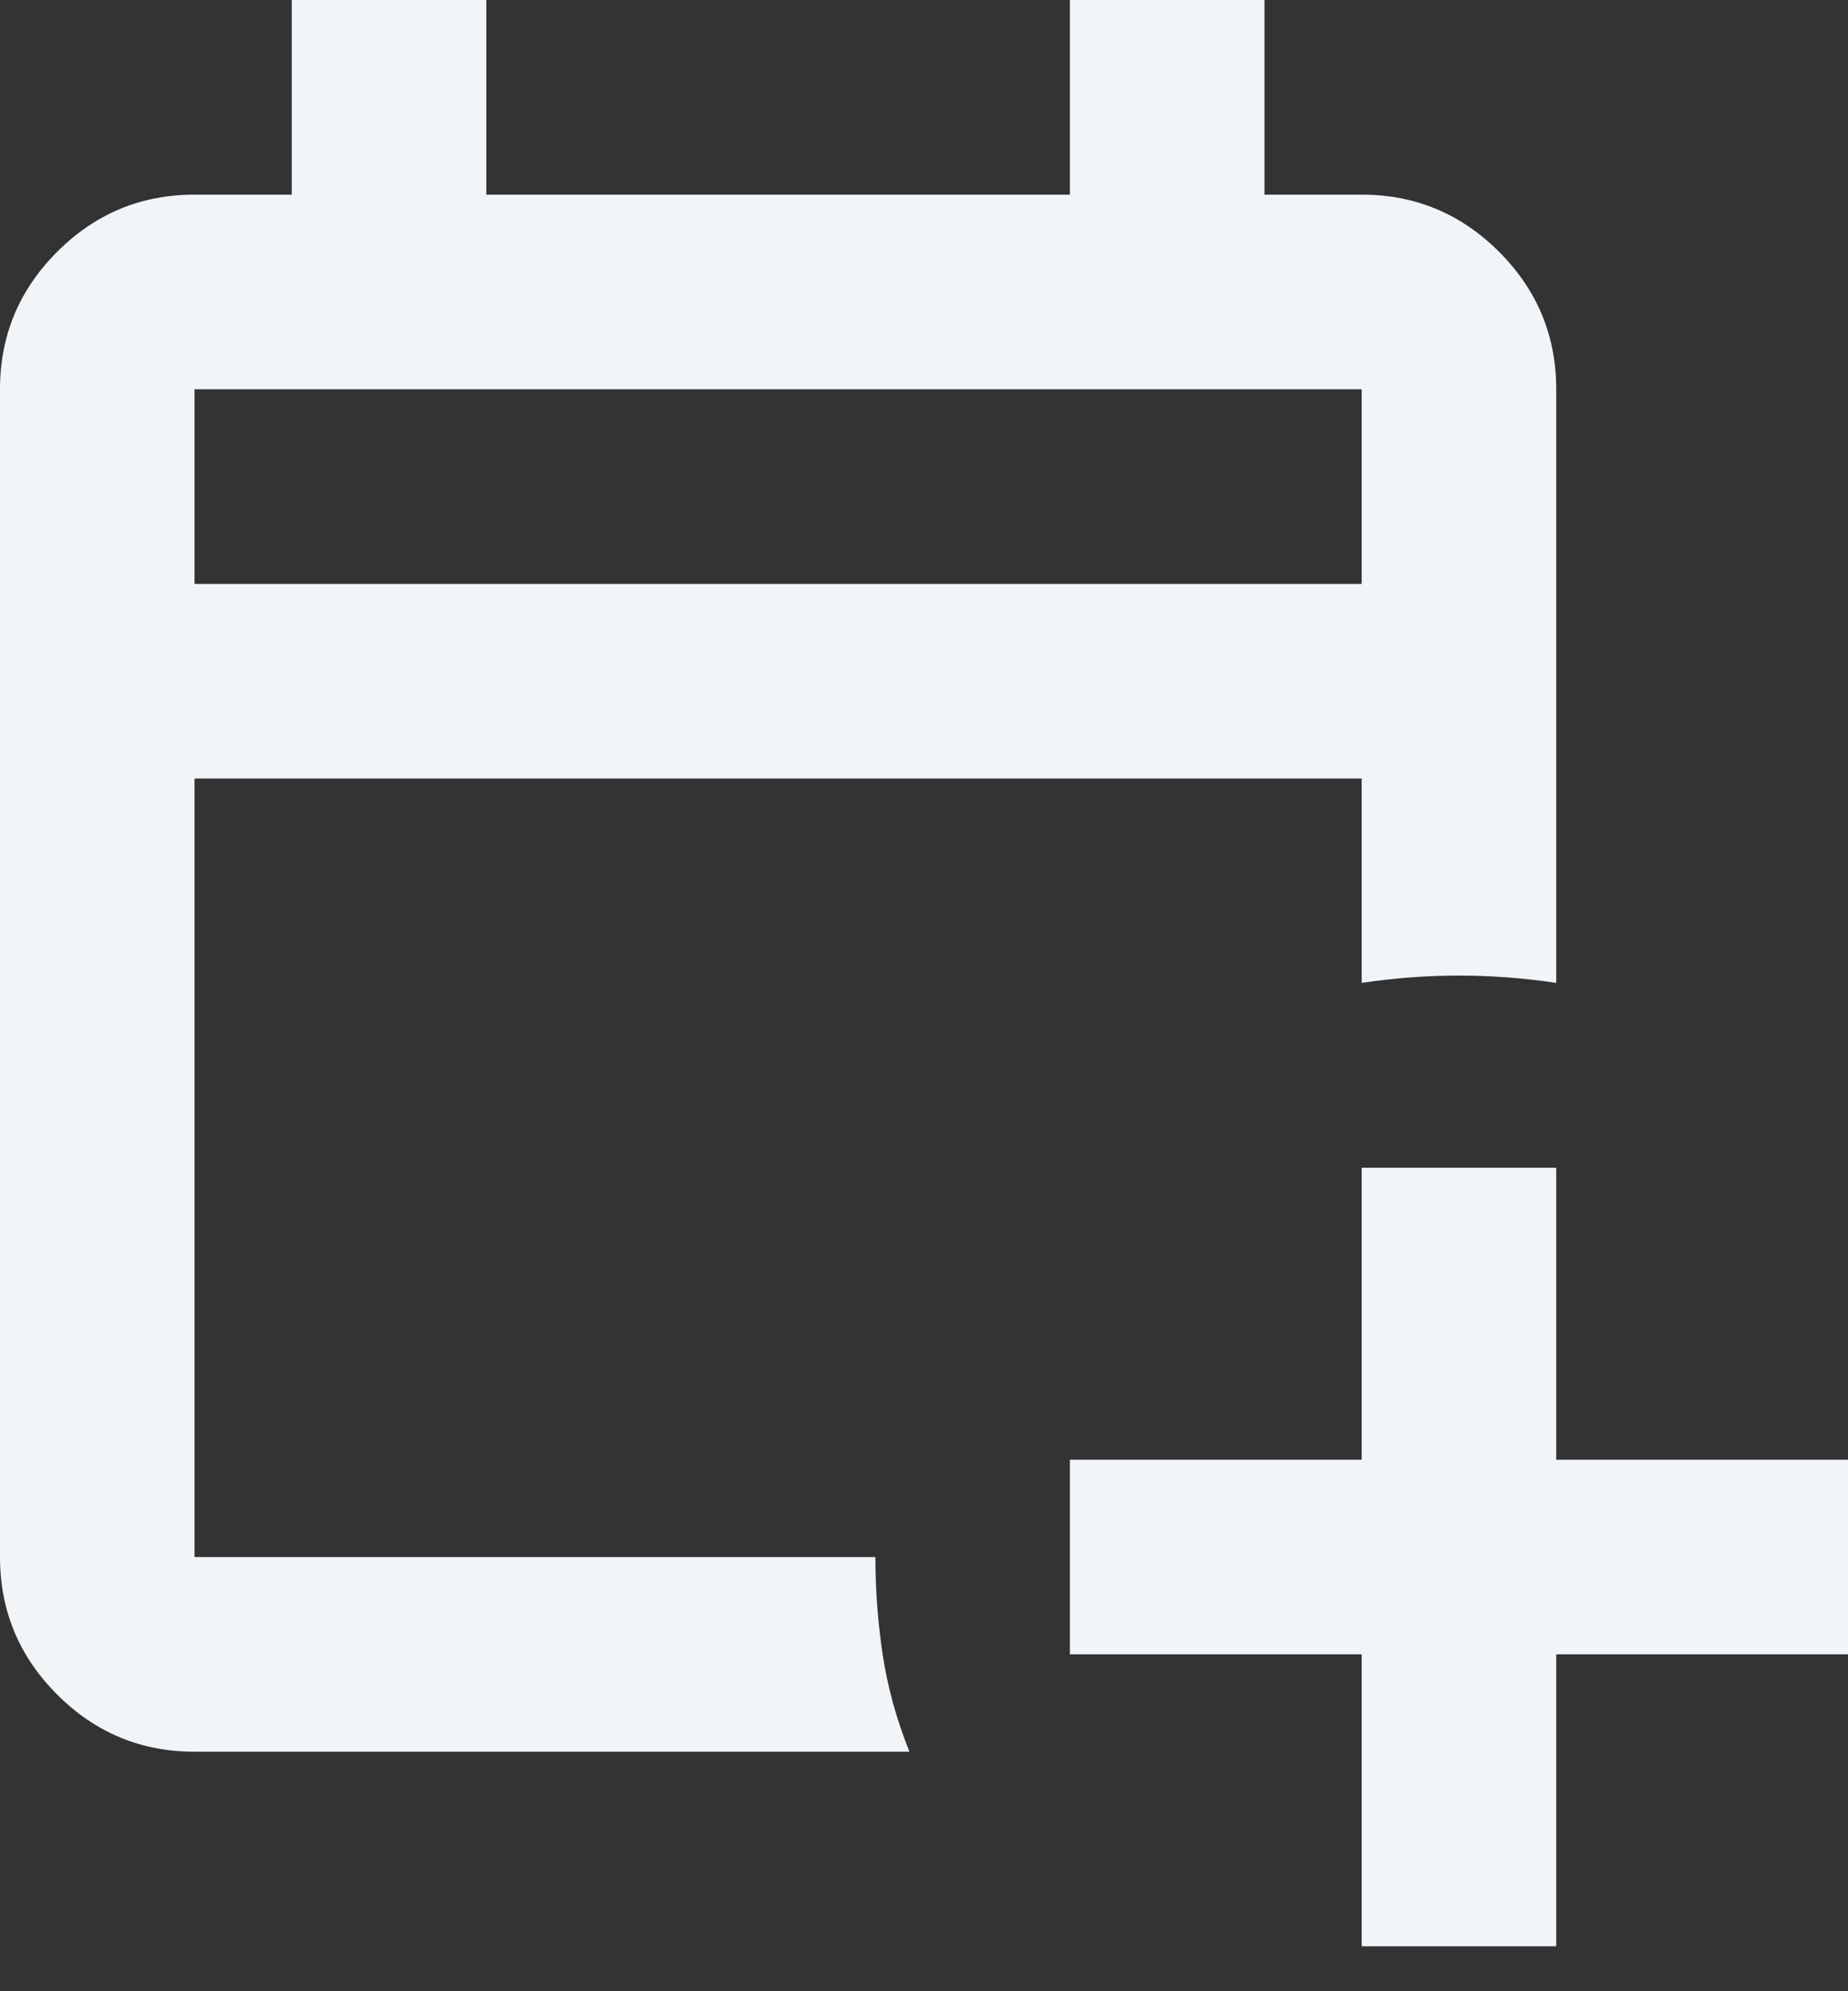
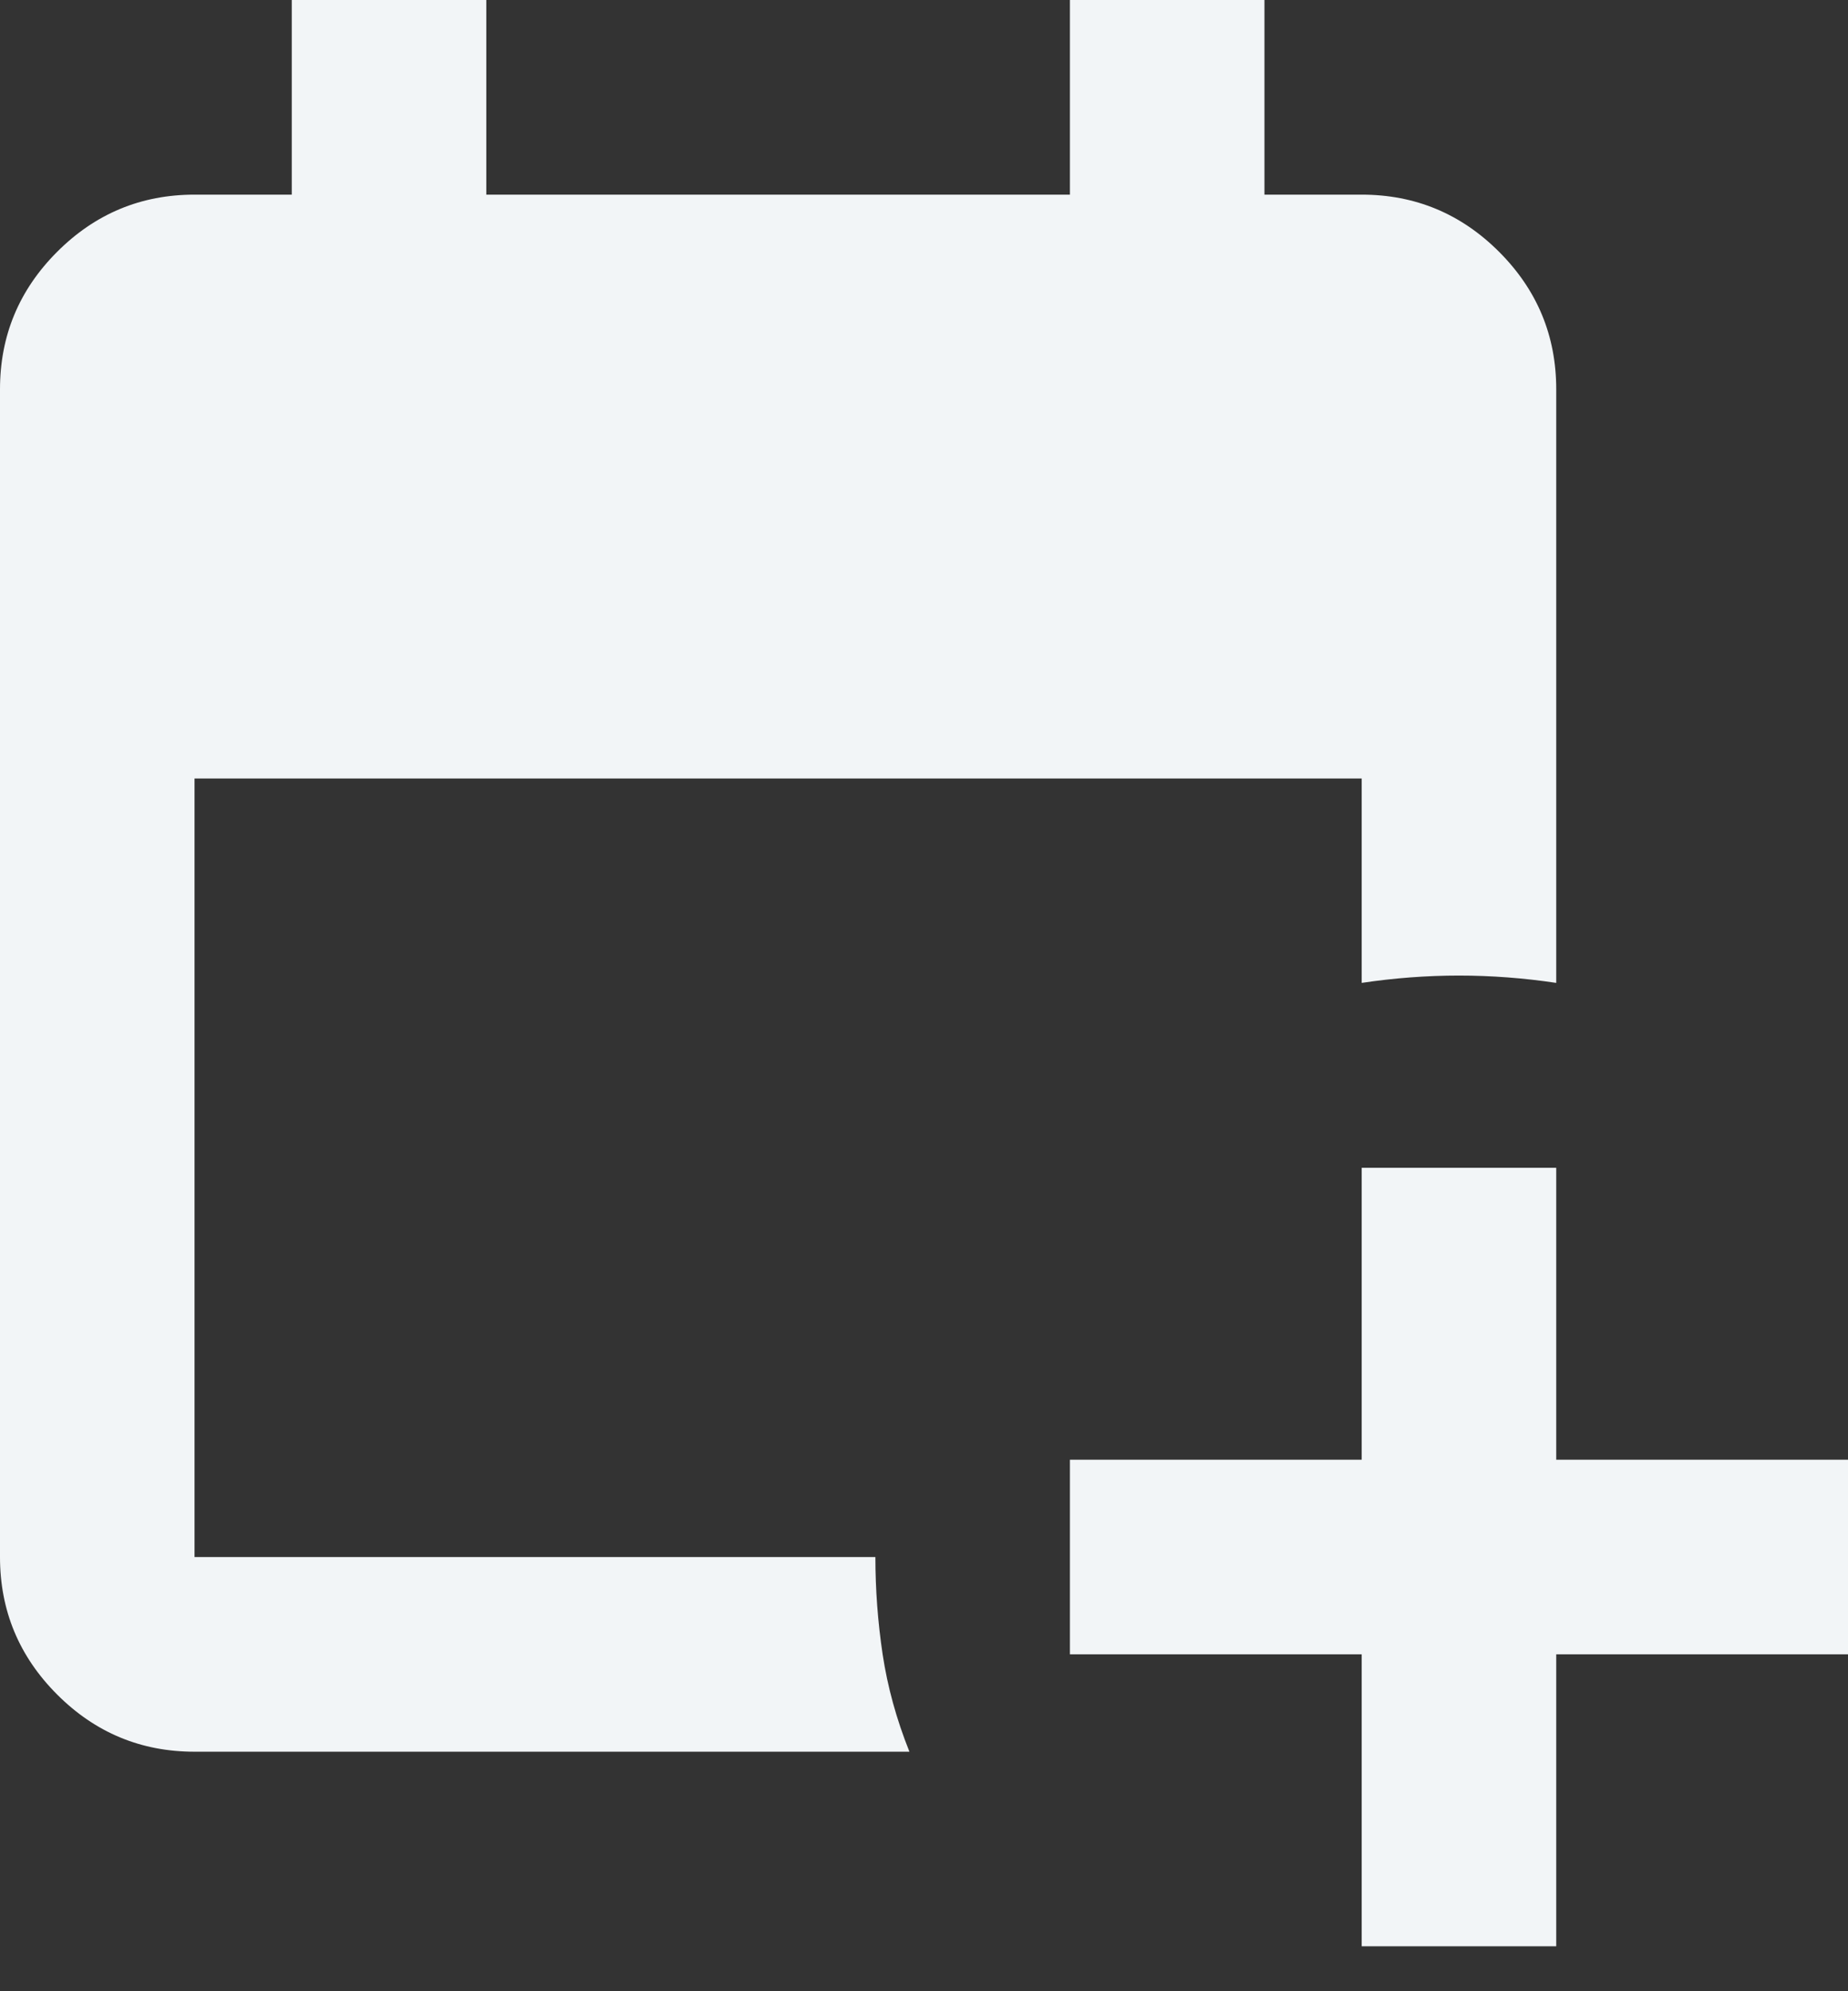
<svg xmlns="http://www.w3.org/2000/svg" width="26" height="28" viewBox="0 0 26 28" fill="none">
  <rect x="0" y="0" width="26" height="28" fill="#333333" stroke="none" />
-   <path d="M19.158 27.368V23.263H15.053V20.526H19.158V16.421H21.895V20.526H26V23.263H21.895V27.368H19.158ZM2.737 24.632C1.984 24.632 1.34 24.364 0.804 23.828C0.268 23.292 0 22.647 0 21.895V5.474C0 4.721 0.268 4.077 0.804 3.541C1.34 3.005 1.984 2.737 2.737 2.737H4.105V0H6.842V2.737H15.053V0H17.79V2.737H19.158C19.91 2.737 20.555 3.005 21.091 3.541C21.627 4.077 21.895 4.721 21.895 5.474V13.821C21.439 13.753 20.983 13.718 20.526 13.718C20.07 13.718 19.614 13.753 19.158 13.821V10.947H2.737V21.895H12.316C12.316 22.351 12.35 22.807 12.418 23.263C12.487 23.719 12.612 24.175 12.795 24.632H2.737ZM2.737 8.211H19.158V5.474H2.737V8.211Z" fill="#F2F5F7" />
+   <path d="M19.158 27.368V23.263H15.053V20.526H19.158V16.421H21.895V20.526H26V23.263H21.895V27.368H19.158ZM2.737 24.632C1.984 24.632 1.34 24.364 0.804 23.828C0.268 23.292 0 22.647 0 21.895V5.474C0 4.721 0.268 4.077 0.804 3.541C1.34 3.005 1.984 2.737 2.737 2.737H4.105V0H6.842V2.737H15.053V0H17.79V2.737H19.158C19.91 2.737 20.555 3.005 21.091 3.541C21.627 4.077 21.895 4.721 21.895 5.474V13.821C21.439 13.753 20.983 13.718 20.526 13.718C20.07 13.718 19.614 13.753 19.158 13.821V10.947H2.737V21.895H12.316C12.316 22.351 12.35 22.807 12.418 23.263C12.487 23.719 12.612 24.175 12.795 24.632H2.737ZM2.737 8.211V5.474H2.737V8.211Z" fill="#F2F5F7" />
</svg>